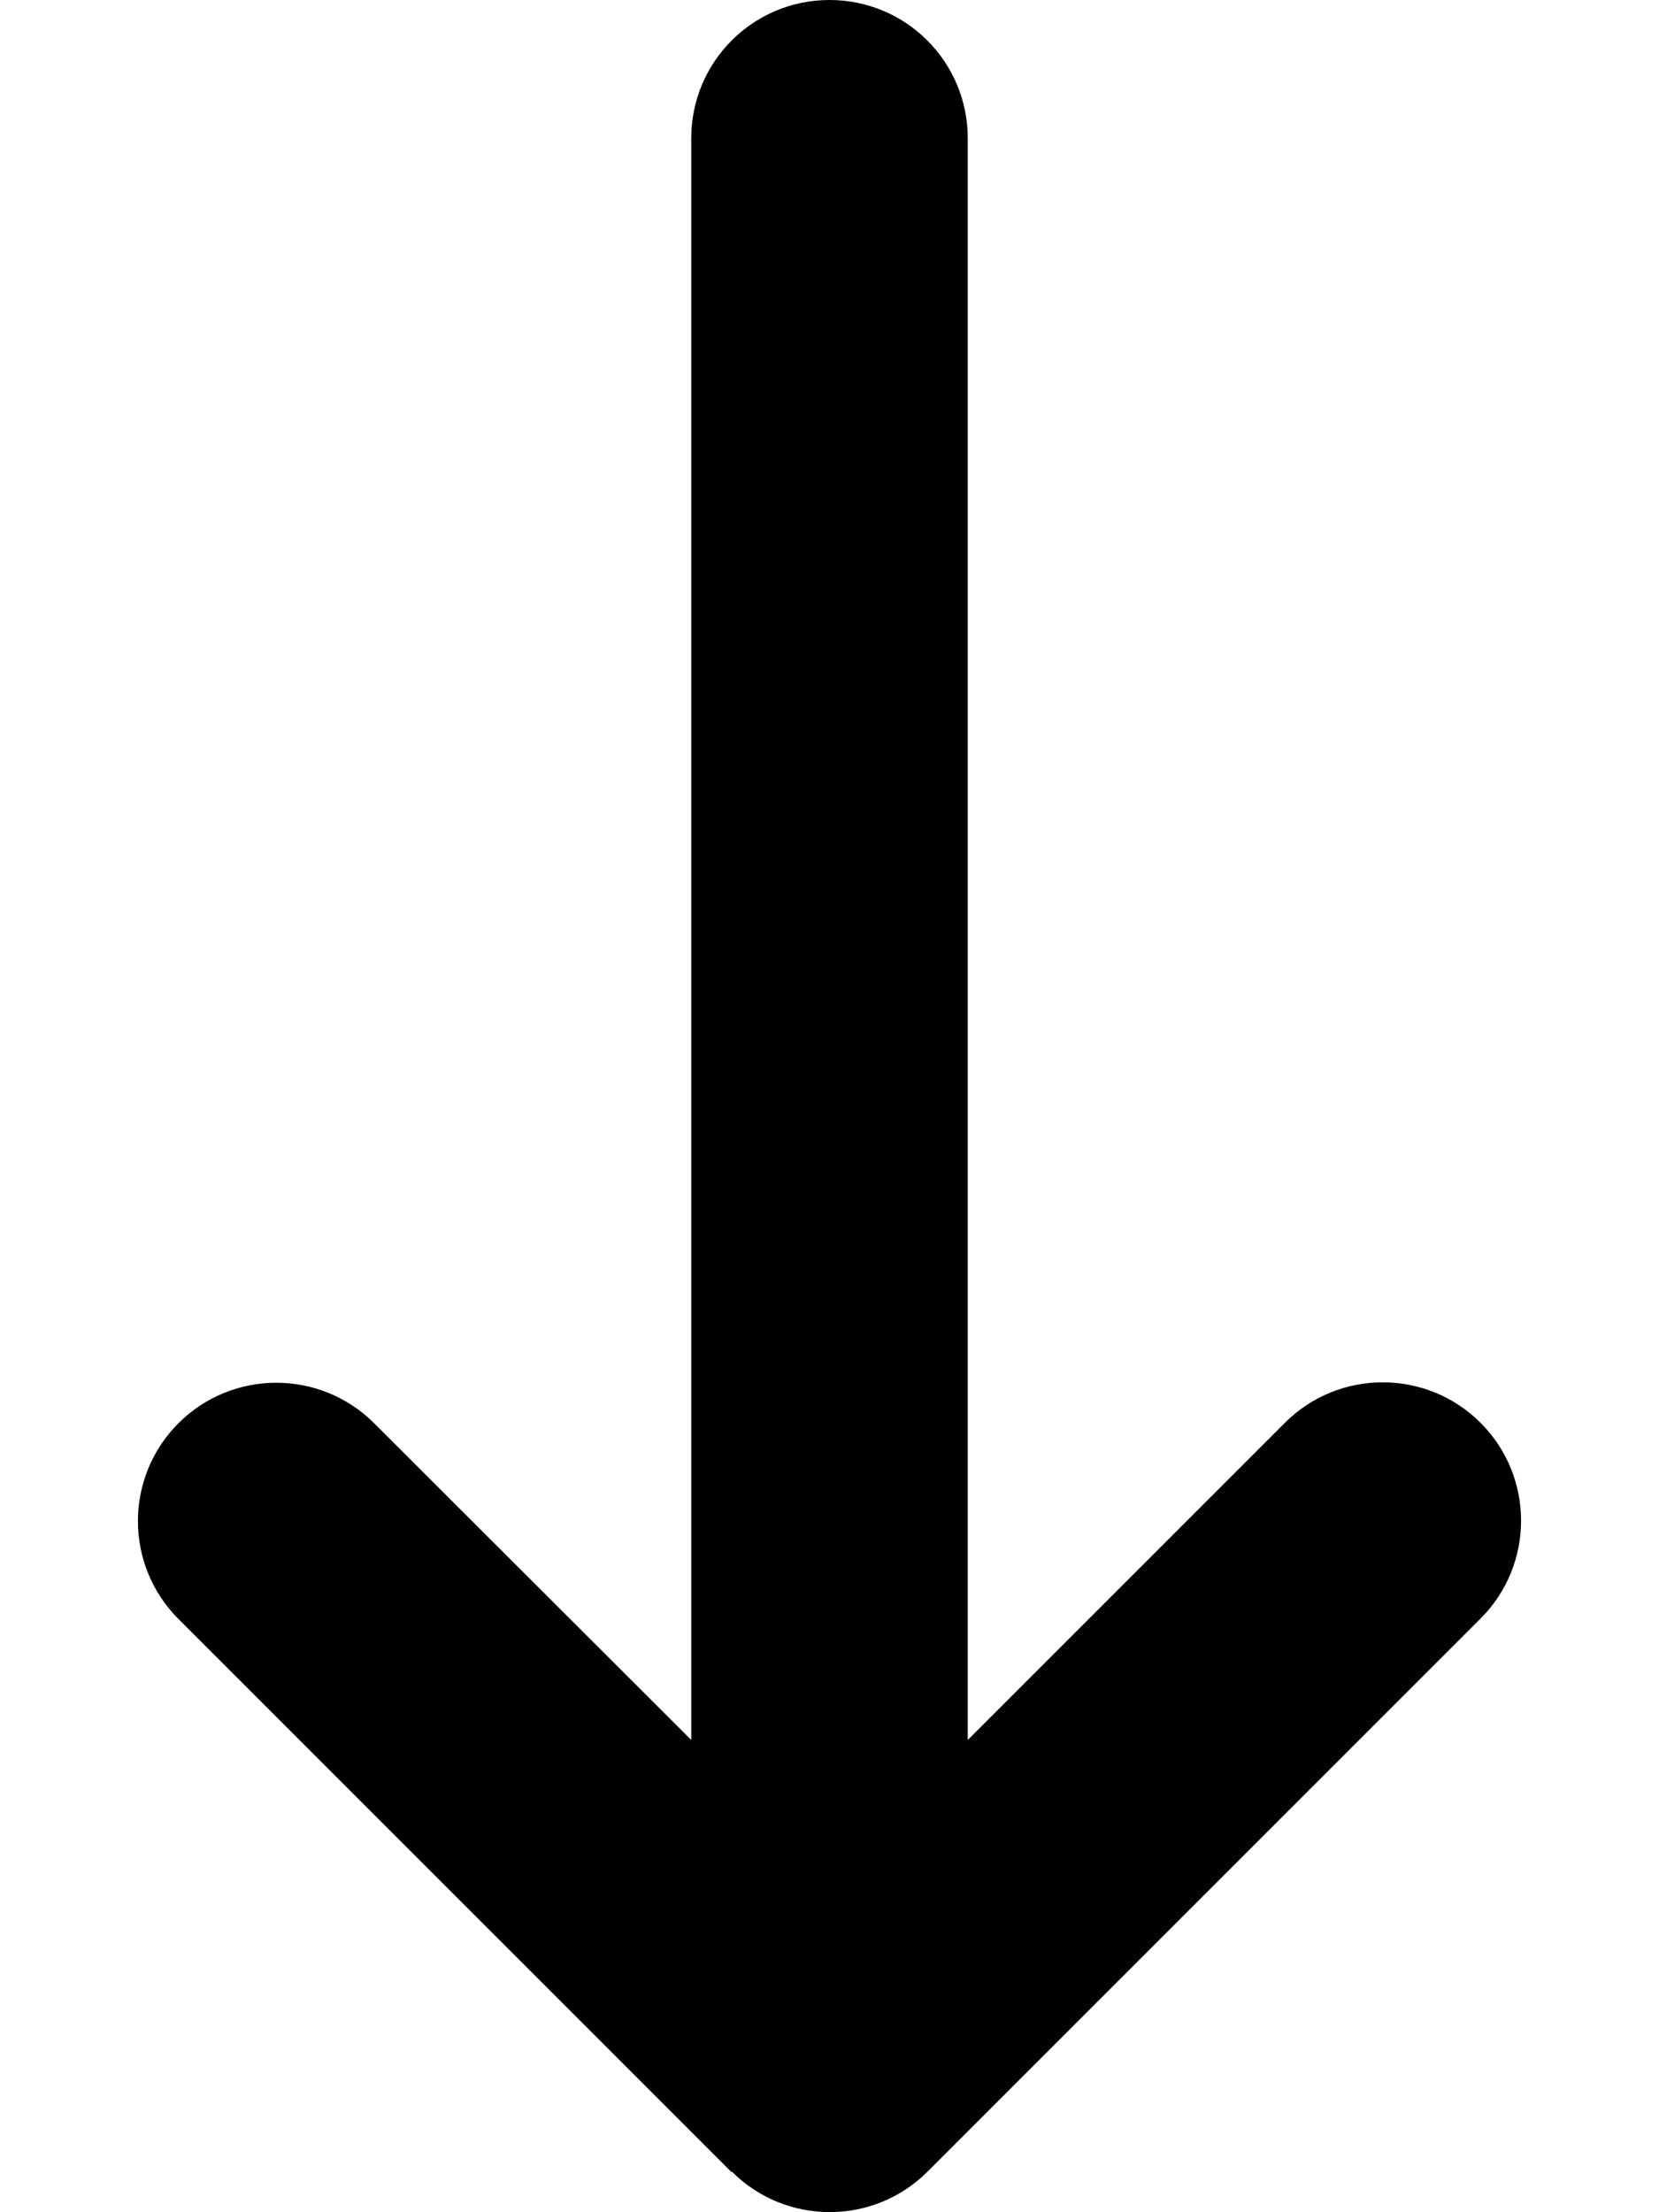
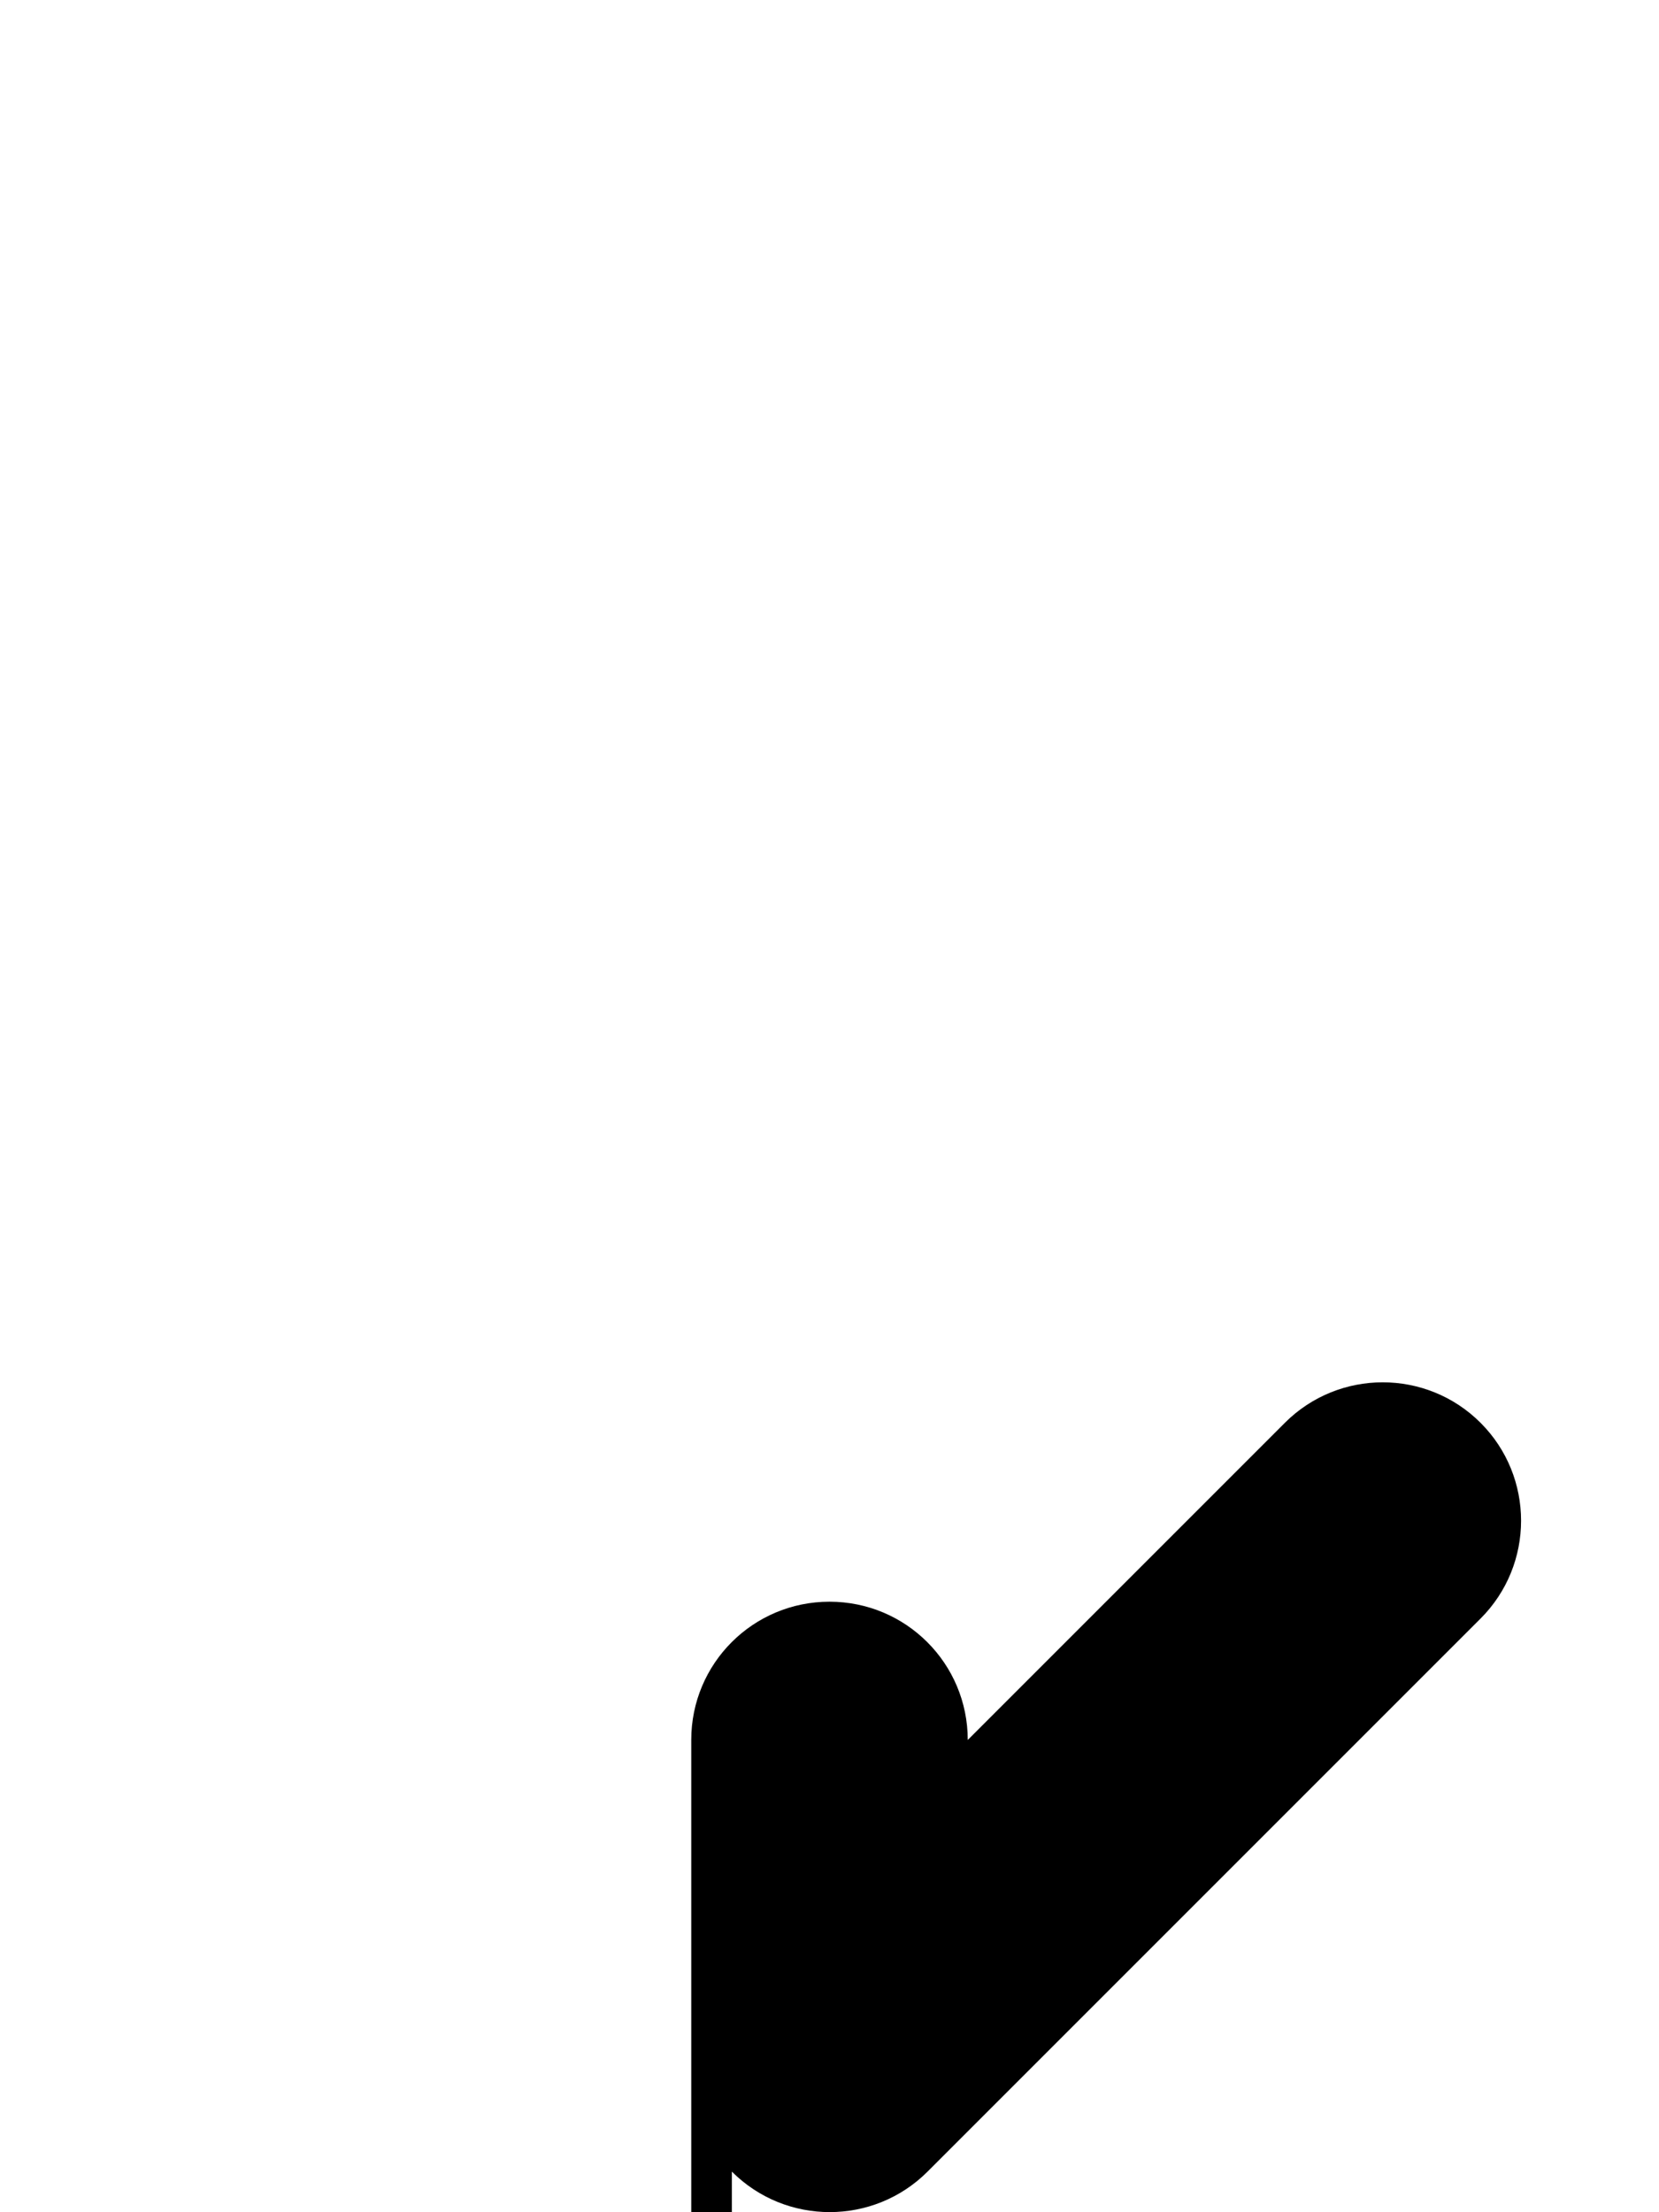
<svg xmlns="http://www.w3.org/2000/svg" viewBox="0 0 384 512">
-   <path d="M169.4 502.6c12.5 12.5 32.8 12.5 45.3 0l128-128c12.5-12.5 12.5-32.8 0-45.3s-32.8-12.5-45.3 0L224 402.7V32c0-17.7-14.3-32-32-32s-32 14.3-32 32v370.7l-73.4-73.3c-12.5-12.5-32.8-12.5-45.3 0s-12.5 32.8 0 45.3l128 128z" />
+   <path d="M169.4 502.6c12.5 12.5 32.8 12.5 45.3 0l128-128c12.5-12.5 12.5-32.8 0-45.3s-32.8-12.5-45.3 0L224 402.7c0-17.7-14.3-32-32-32s-32 14.3-32 32v370.7l-73.4-73.3c-12.5-12.5-32.8-12.5-45.3 0s-12.5 32.8 0 45.3l128 128z" />
</svg>